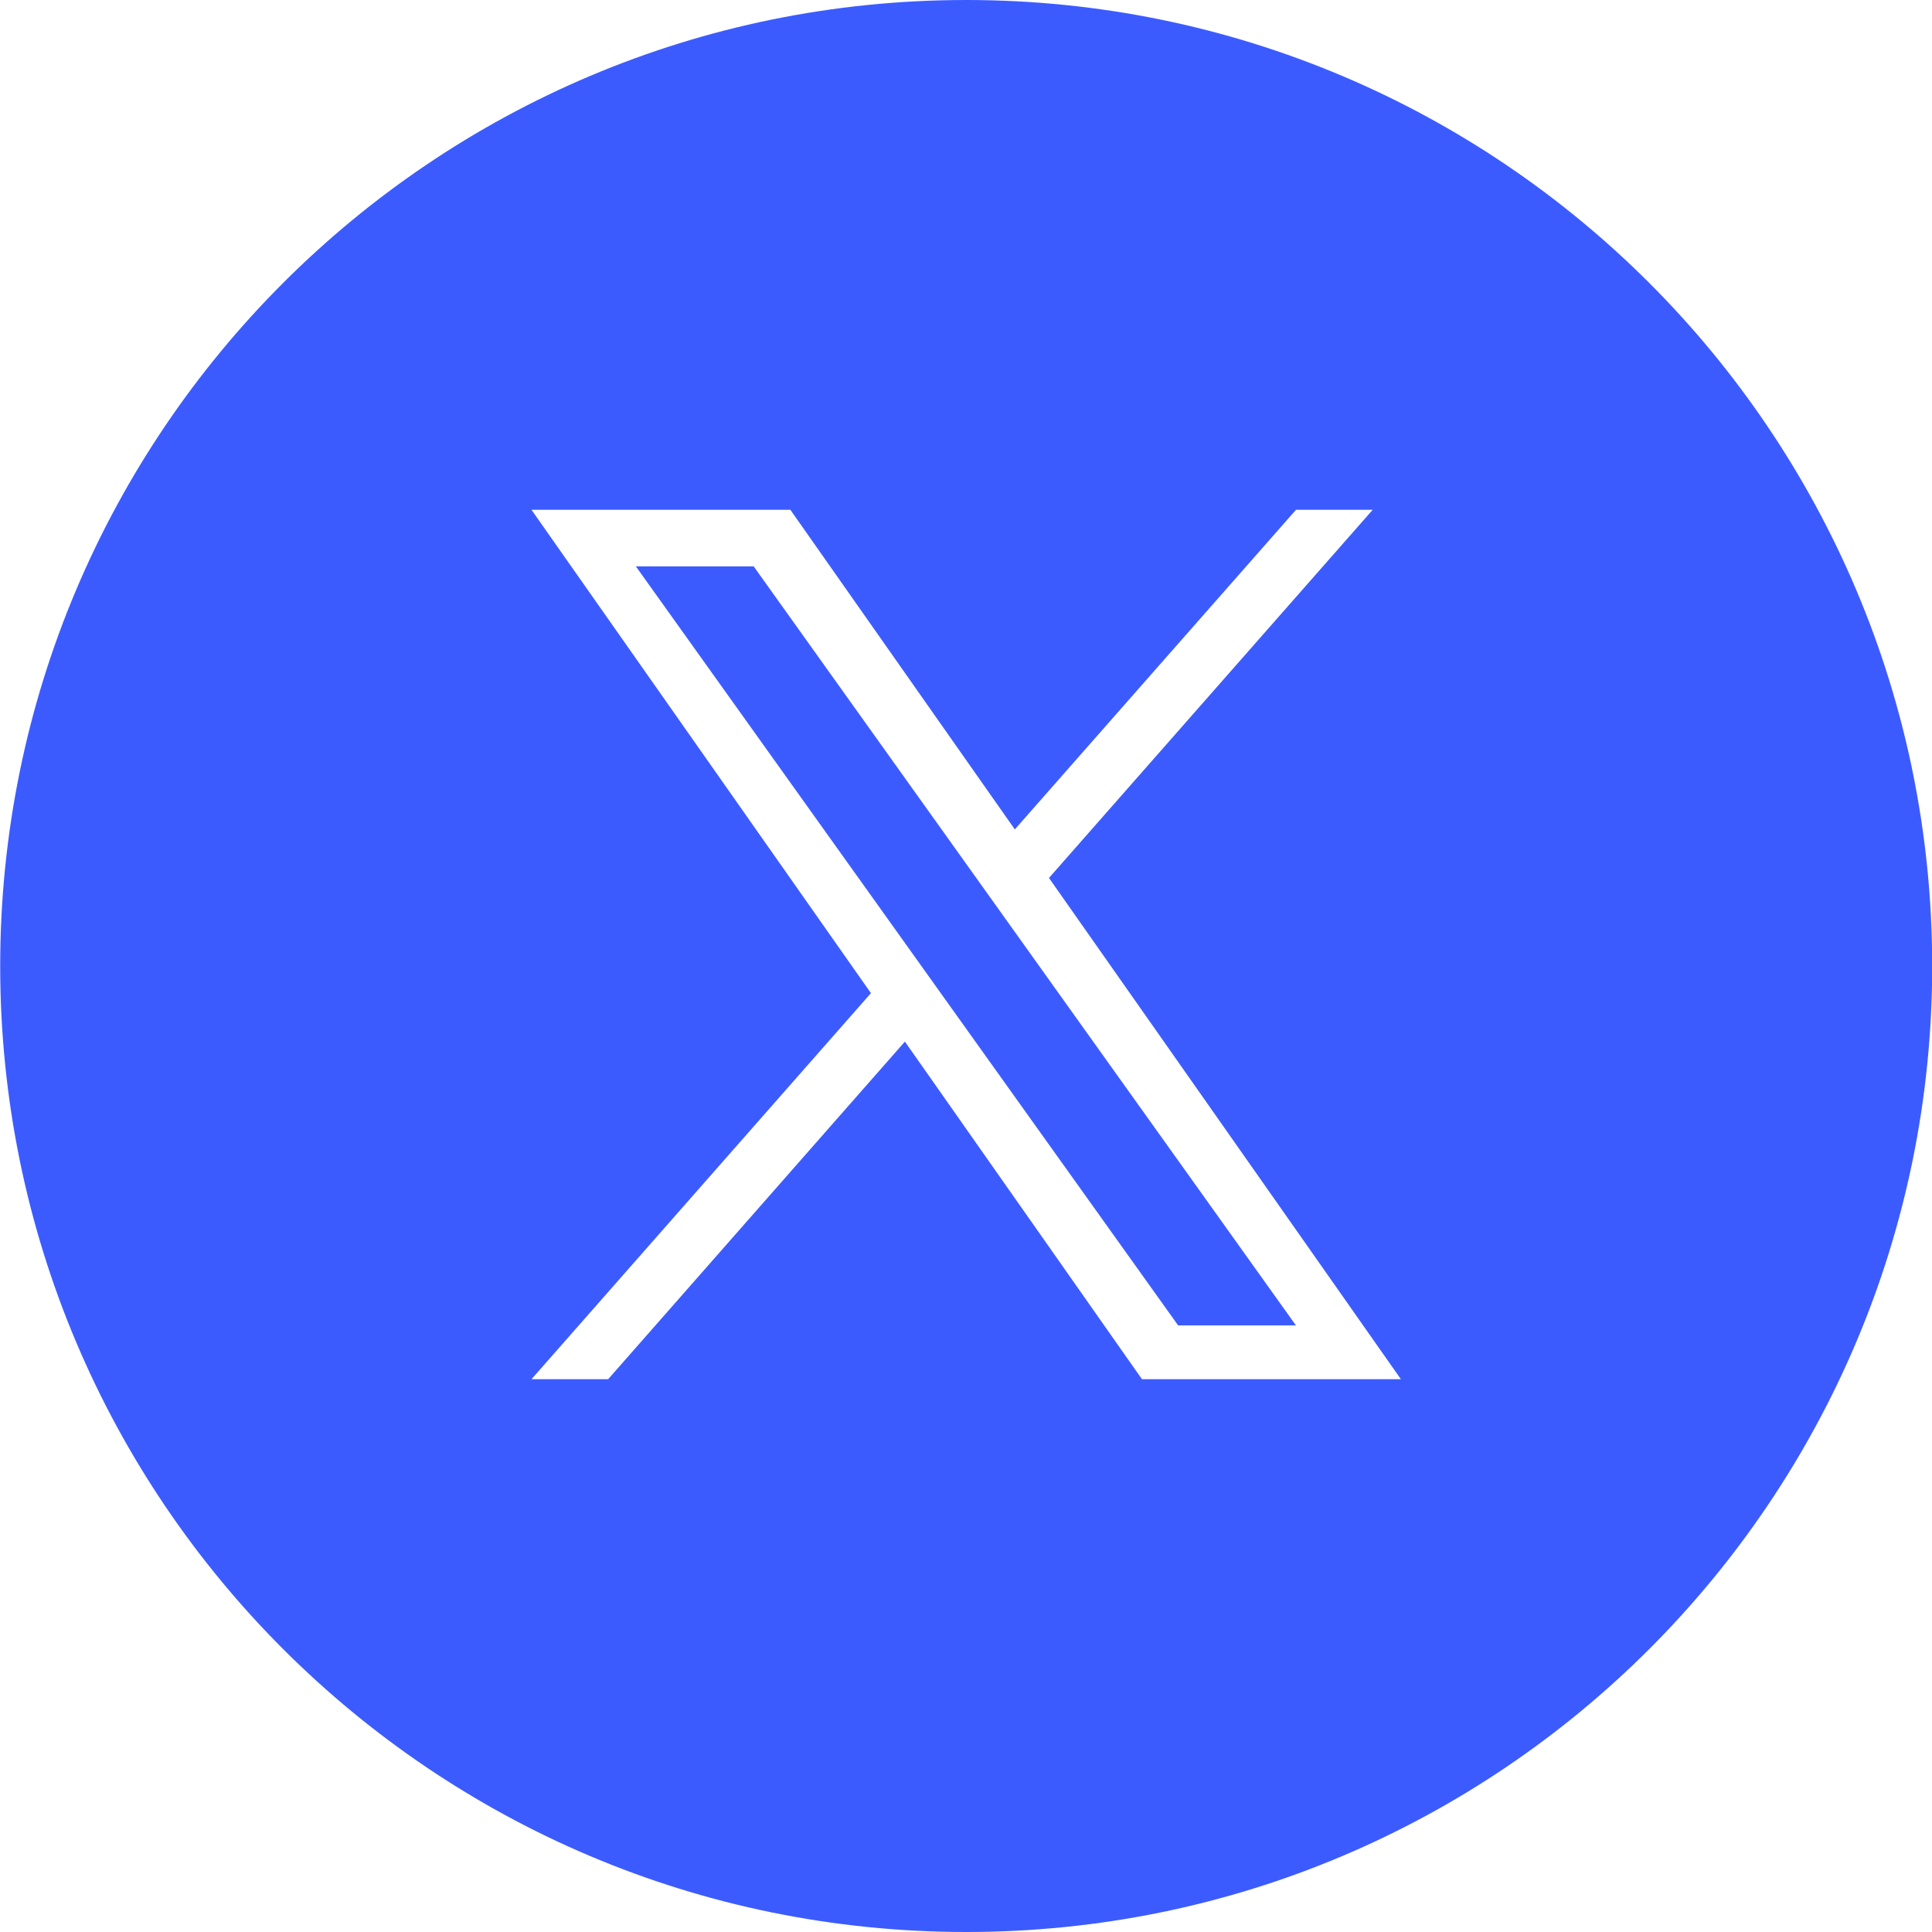
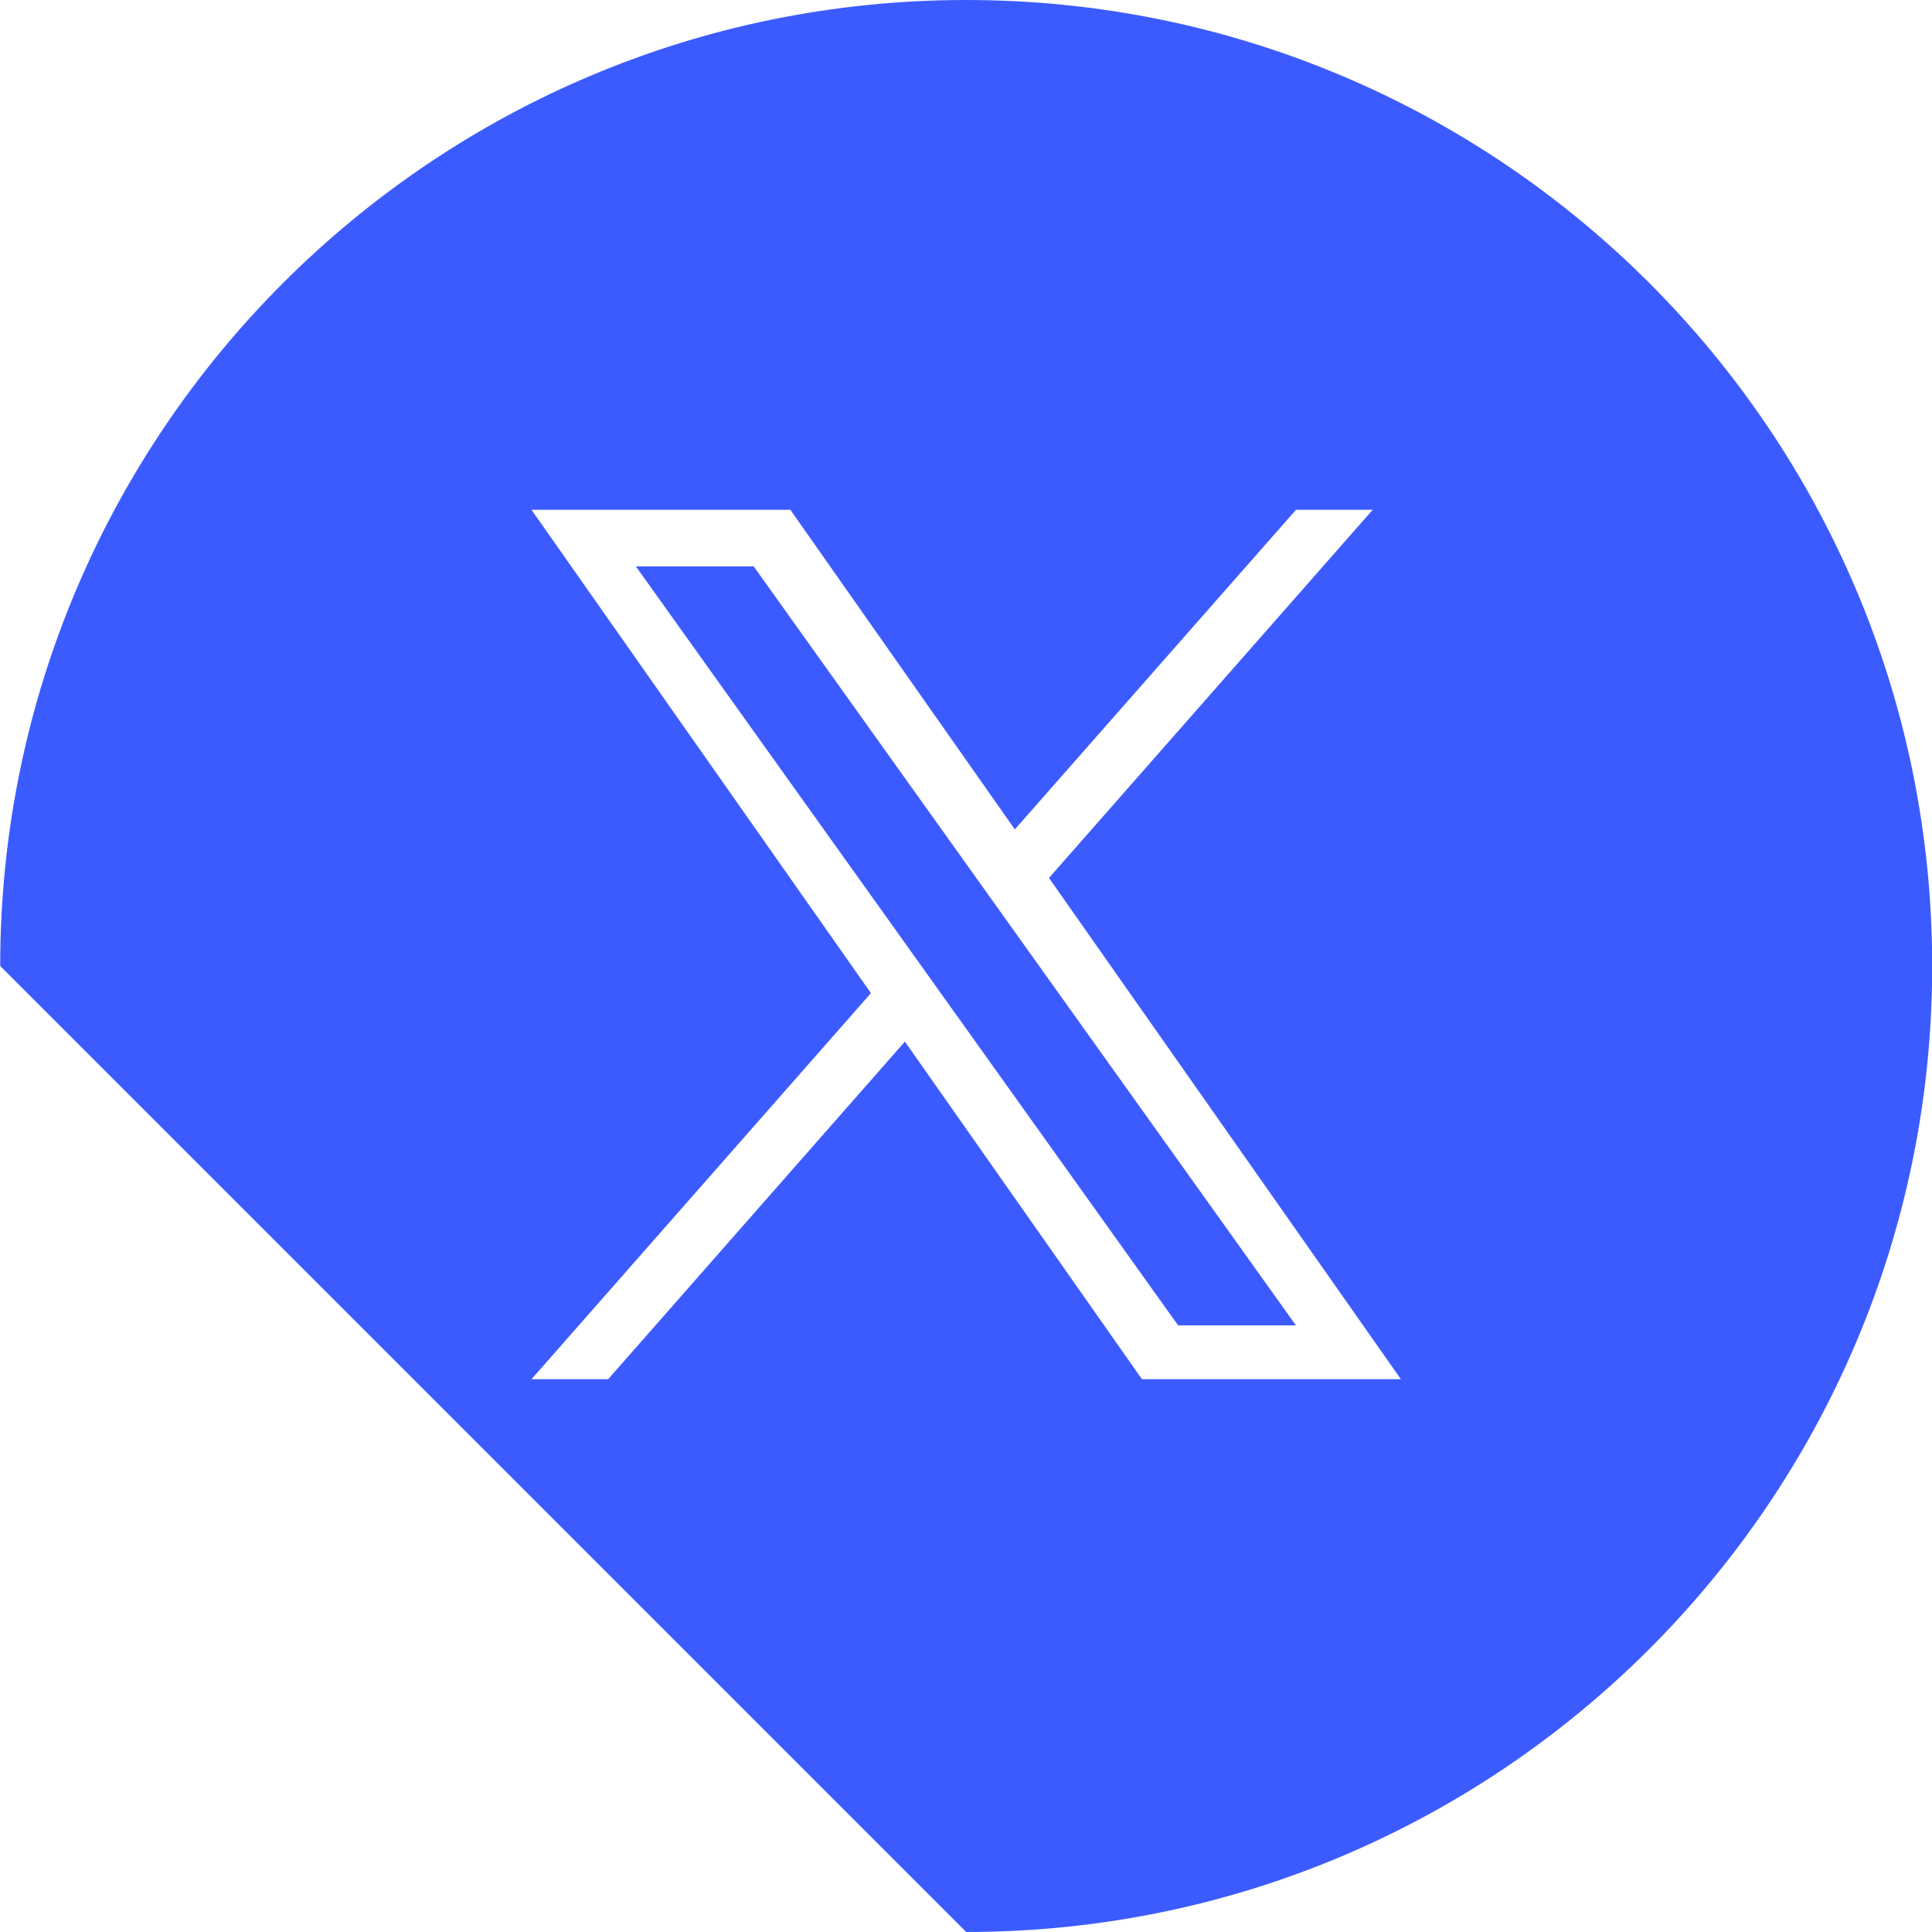
<svg xmlns="http://www.w3.org/2000/svg" width="40" height="40" viewBox="0 0 40 40" fill="none">
-   <path fill-rule="evenodd" clip-rule="evenodd" d="M20.004 40C31.05 40 40.004 31.046 40.004 20C40.004 8.954 31.05 0 20.004 0C8.958 0 0.004 8.954 0.004 20C0.004 31.046 8.958 40 20.004 40ZM28.42 10.555L21.718 18.177L29.004 28.555H23.643L18.735 21.565L12.591 28.555H11.004L18.032 20.562L11.004 10.555H16.364L21.011 17.172L26.832 10.555H28.42ZM15.604 11.726H13.165L24.392 27.441H26.831L15.604 11.726Z" fill="#3C5BFF" />
+   <path fill-rule="evenodd" clip-rule="evenodd" d="M20.004 40C31.05 40 40.004 31.046 40.004 20C40.004 8.954 31.05 0 20.004 0C8.958 0 0.004 8.954 0.004 20ZM28.42 10.555L21.718 18.177L29.004 28.555H23.643L18.735 21.565L12.591 28.555H11.004L18.032 20.562L11.004 10.555H16.364L21.011 17.172L26.832 10.555H28.42ZM15.604 11.726H13.165L24.392 27.441H26.831L15.604 11.726Z" fill="#3C5BFF" />
</svg>